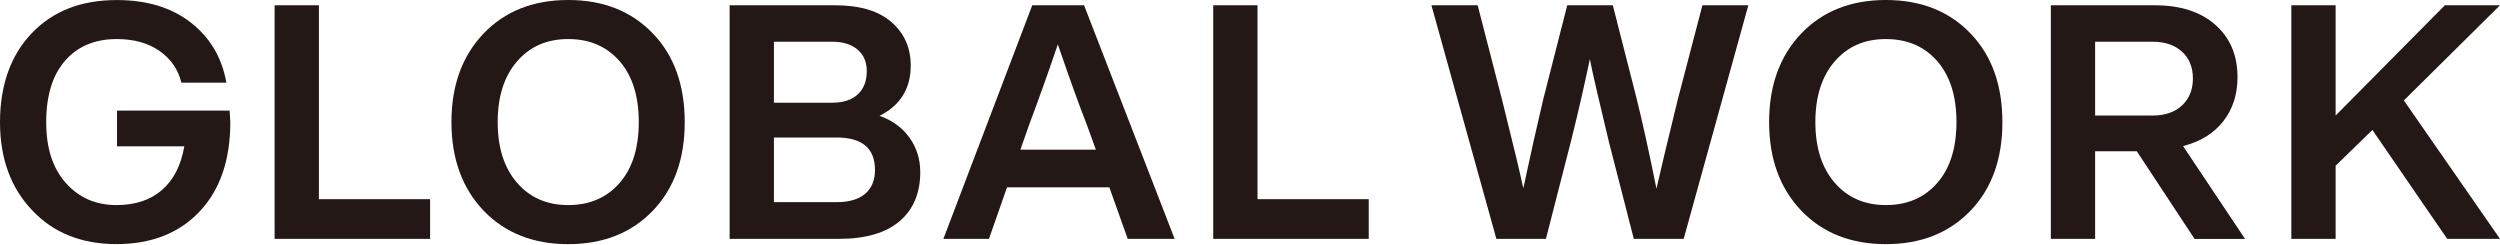
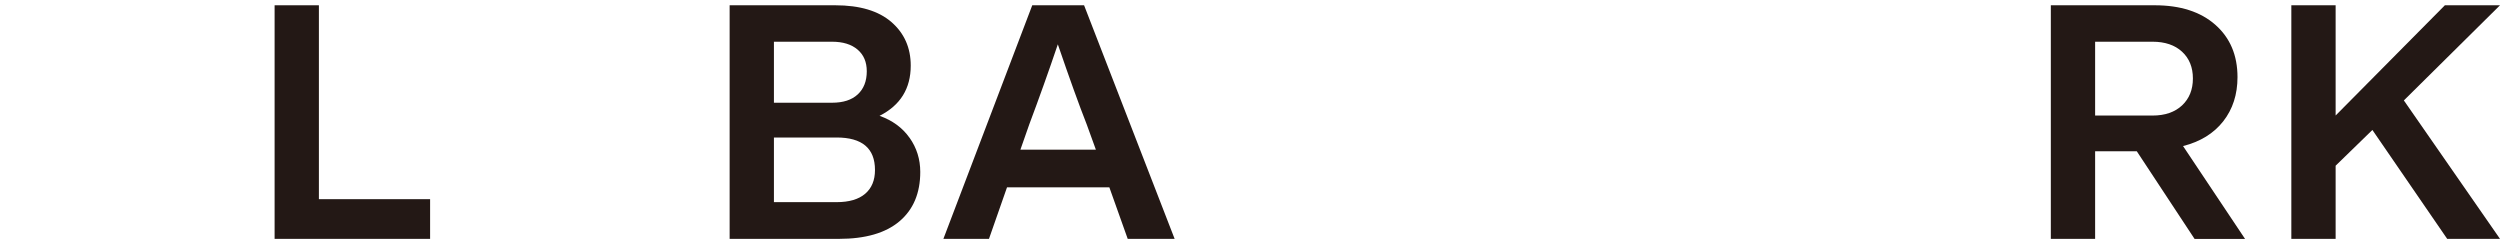
<svg xmlns="http://www.w3.org/2000/svg" width="163" height="16" viewBox="0 0 163 16" fill="none">
  <g id="Group 240">
-     <path id="Vector" d="M14.973 7.21C15.001 7.694 15.016 7.944 15.016 7.959C15.016 10.427 14.354 12.365 13.027 13.776C11.687 15.202 9.877 15.915 7.595 15.915C5.313 15.915 3.482 15.182 2.099 13.712C0.698 12.245 0 10.328 0 7.959C0 5.59 0.693 3.589 2.076 2.162C3.443 0.723 5.29 0.003 7.615 0.003C9.584 0.003 11.193 0.494 12.449 1.477C13.704 2.46 14.474 3.767 14.759 5.392H11.828C11.614 4.521 11.135 3.831 10.394 3.316C9.652 2.802 8.725 2.547 7.612 2.547C6.186 2.547 5.063 3.018 4.243 3.958C3.423 4.9 3.013 6.232 3.013 7.959C3.013 9.686 3.441 10.967 4.297 11.937C5.152 12.892 6.25 13.371 7.59 13.371C8.817 13.371 9.808 13.043 10.562 12.388C11.318 11.731 11.802 10.783 12.016 9.543H7.63V7.213H14.968L14.973 7.21Z" fill="#231815" />
    <path id="Vector_2" d="M20.792 12.986H28.043V15.574H17.904V0.344H20.792V12.986Z" fill="#231815" />
-     <path id="Vector_3" d="M31.53 13.735C30.132 12.266 29.434 10.34 29.434 7.959C29.434 5.578 30.132 3.652 31.53 2.183C32.928 0.728 34.767 0 37.049 0C39.331 0 41.17 0.728 42.568 2.183C43.951 3.624 44.644 5.547 44.644 7.959C44.644 10.371 43.951 12.294 42.568 13.735C41.17 15.189 39.331 15.918 37.049 15.918C34.767 15.918 32.928 15.189 31.53 13.735ZM37.049 13.371C38.447 13.371 39.565 12.887 40.408 11.917C41.236 10.962 41.648 9.642 41.648 7.959C41.648 6.275 41.236 4.956 40.408 4.001C39.568 3.031 38.447 2.547 37.049 2.547C35.651 2.547 34.553 3.031 33.712 4.001C32.872 4.971 32.449 6.291 32.449 7.959C32.449 9.627 32.87 10.946 33.712 11.917C34.553 12.887 35.666 13.371 37.049 13.371Z" fill="#231815" />
    <path id="Vector_4" d="M59.306 8.985C59.769 9.642 60.001 10.384 60.001 11.211C60.001 12.594 59.548 13.666 58.643 14.431C57.737 15.195 56.423 15.574 54.696 15.574H47.572V0.344H54.459C56.056 0.344 57.276 0.708 58.116 1.434C58.957 2.162 59.38 3.11 59.38 4.279C59.38 5.776 58.702 6.866 57.347 7.552C58.188 7.852 58.84 8.328 59.303 8.985H59.306ZM50.46 2.72V6.698H54.248C54.976 6.698 55.534 6.518 55.926 6.153C56.318 5.789 56.514 5.287 56.514 4.646C56.514 4.047 56.316 3.576 55.916 3.235C55.516 2.893 54.961 2.72 54.248 2.72H50.46ZM54.546 13.18C55.358 13.18 55.979 12.999 56.407 12.635C56.835 12.271 57.049 11.754 57.049 11.084C57.049 9.673 56.214 8.965 54.546 8.965H50.46V13.18H54.546Z" fill="#231815" />
    <path id="Vector_5" d="M73.527 15.574L72.33 12.215H65.657L64.481 15.574H61.509L67.303 0.344H70.682L76.586 15.574H73.527ZM66.531 9.757H71.451L70.853 8.109C70.354 6.841 69.727 5.101 68.971 2.891C68.372 4.658 67.751 6.398 67.109 8.109L66.531 9.757Z" fill="#231815" />
-     <path id="Vector_6" d="M81.99 12.986H89.241V15.574H79.102V0.344H81.99V12.986Z" fill="#231815" />
-     <path id="Vector_7" d="M110.996 0.344H113.991L109.776 15.574H106.524L104.899 9.243C104.229 6.461 103.814 4.666 103.659 3.854C103.259 5.751 102.846 7.546 102.418 9.243L100.794 15.574H97.564L93.329 0.344H96.344L97.928 6.482C98.669 9.449 99.133 11.379 99.319 12.278C99.775 10.139 100.21 8.201 100.623 6.461L102.184 0.344H105.156L106.717 6.461C107.117 8.086 107.545 10.035 108.001 12.301C108.302 10.975 108.765 9.036 109.392 6.484L110.996 0.347V0.344Z" fill="#231815" />
-     <path id="Vector_8" d="M117.442 13.735C116.044 12.266 115.346 10.34 115.346 7.959C115.346 5.578 116.044 3.652 117.442 2.183C118.84 0.728 120.679 0 122.961 0C125.243 0 127.082 0.728 128.48 2.183C129.863 3.624 130.556 5.547 130.556 7.959C130.556 10.371 129.863 12.294 128.48 13.735C127.082 15.189 125.243 15.918 122.961 15.918C120.679 15.918 118.84 15.189 117.442 13.735ZM122.961 13.371C124.359 13.371 125.477 12.887 126.32 11.917C127.148 10.962 127.561 9.642 127.561 7.959C127.561 6.275 127.148 4.956 126.32 4.001C125.48 3.031 124.359 2.547 122.961 2.547C121.563 2.547 120.465 3.031 119.625 4.001C118.784 4.971 118.362 6.291 118.362 7.959C118.362 9.627 118.782 10.946 119.625 11.917C120.465 12.887 121.578 13.371 122.961 13.371Z" fill="#231815" />
    <path id="Vector_9" d="M143.084 15.574L139.32 9.864H136.602V15.574H133.714V0.344H140.494C142.162 0.344 143.479 0.769 144.441 1.617C145.404 2.466 145.885 3.604 145.885 5.03C145.885 6.156 145.575 7.116 144.956 7.908C144.334 8.7 143.461 9.238 142.335 9.523L146.377 15.577H143.084V15.574ZM136.602 2.72V7.534H140.346C141.158 7.534 141.8 7.312 142.271 6.872C142.742 6.428 142.977 5.845 142.977 5.117C142.977 4.388 142.742 3.808 142.271 3.372C141.8 2.937 141.158 2.72 140.346 2.72H136.602Z" fill="#231815" />
    <path id="Vector_10" d="M163 0.344L156.732 6.548L163 15.574H159.557L154.68 8.473L152.283 10.804V15.574H149.395V0.344H152.283V7.531L159.406 0.344H163Z" fill="#231815" />
  </g>
</svg>